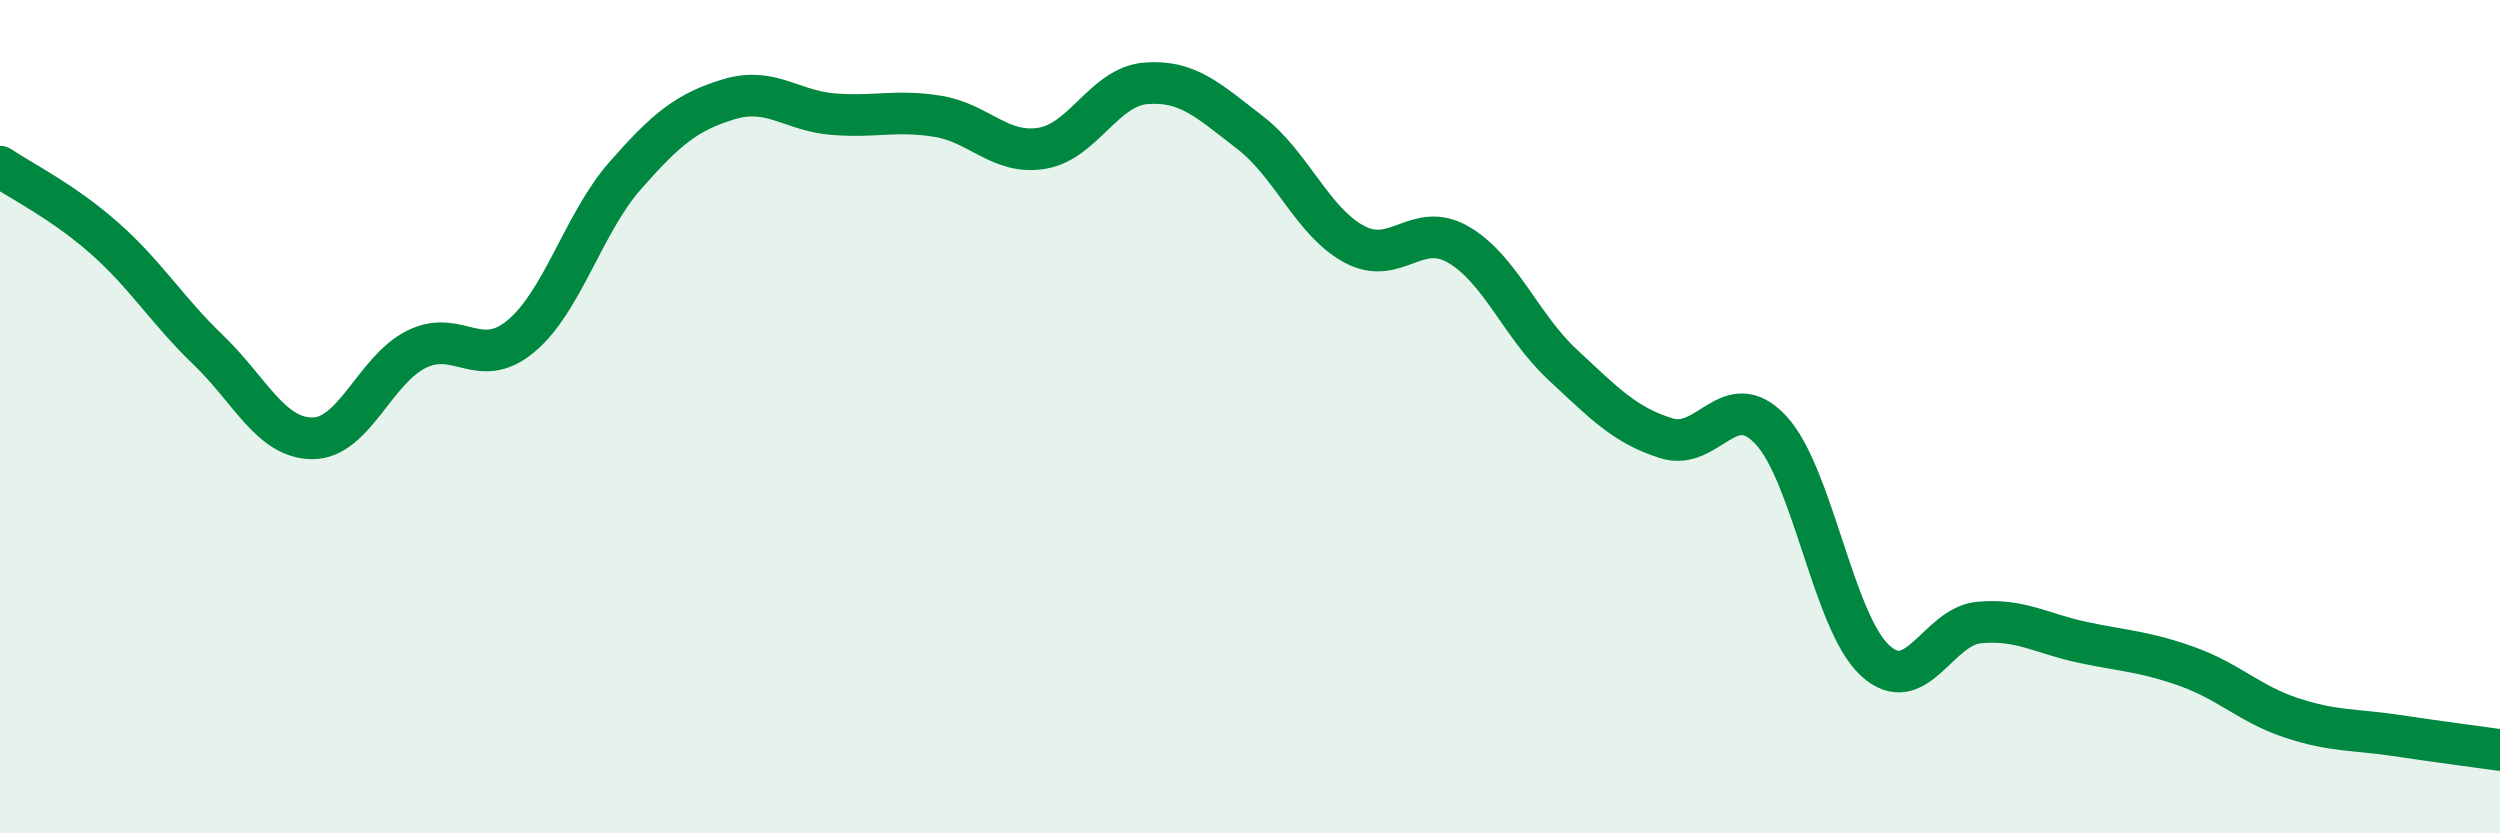
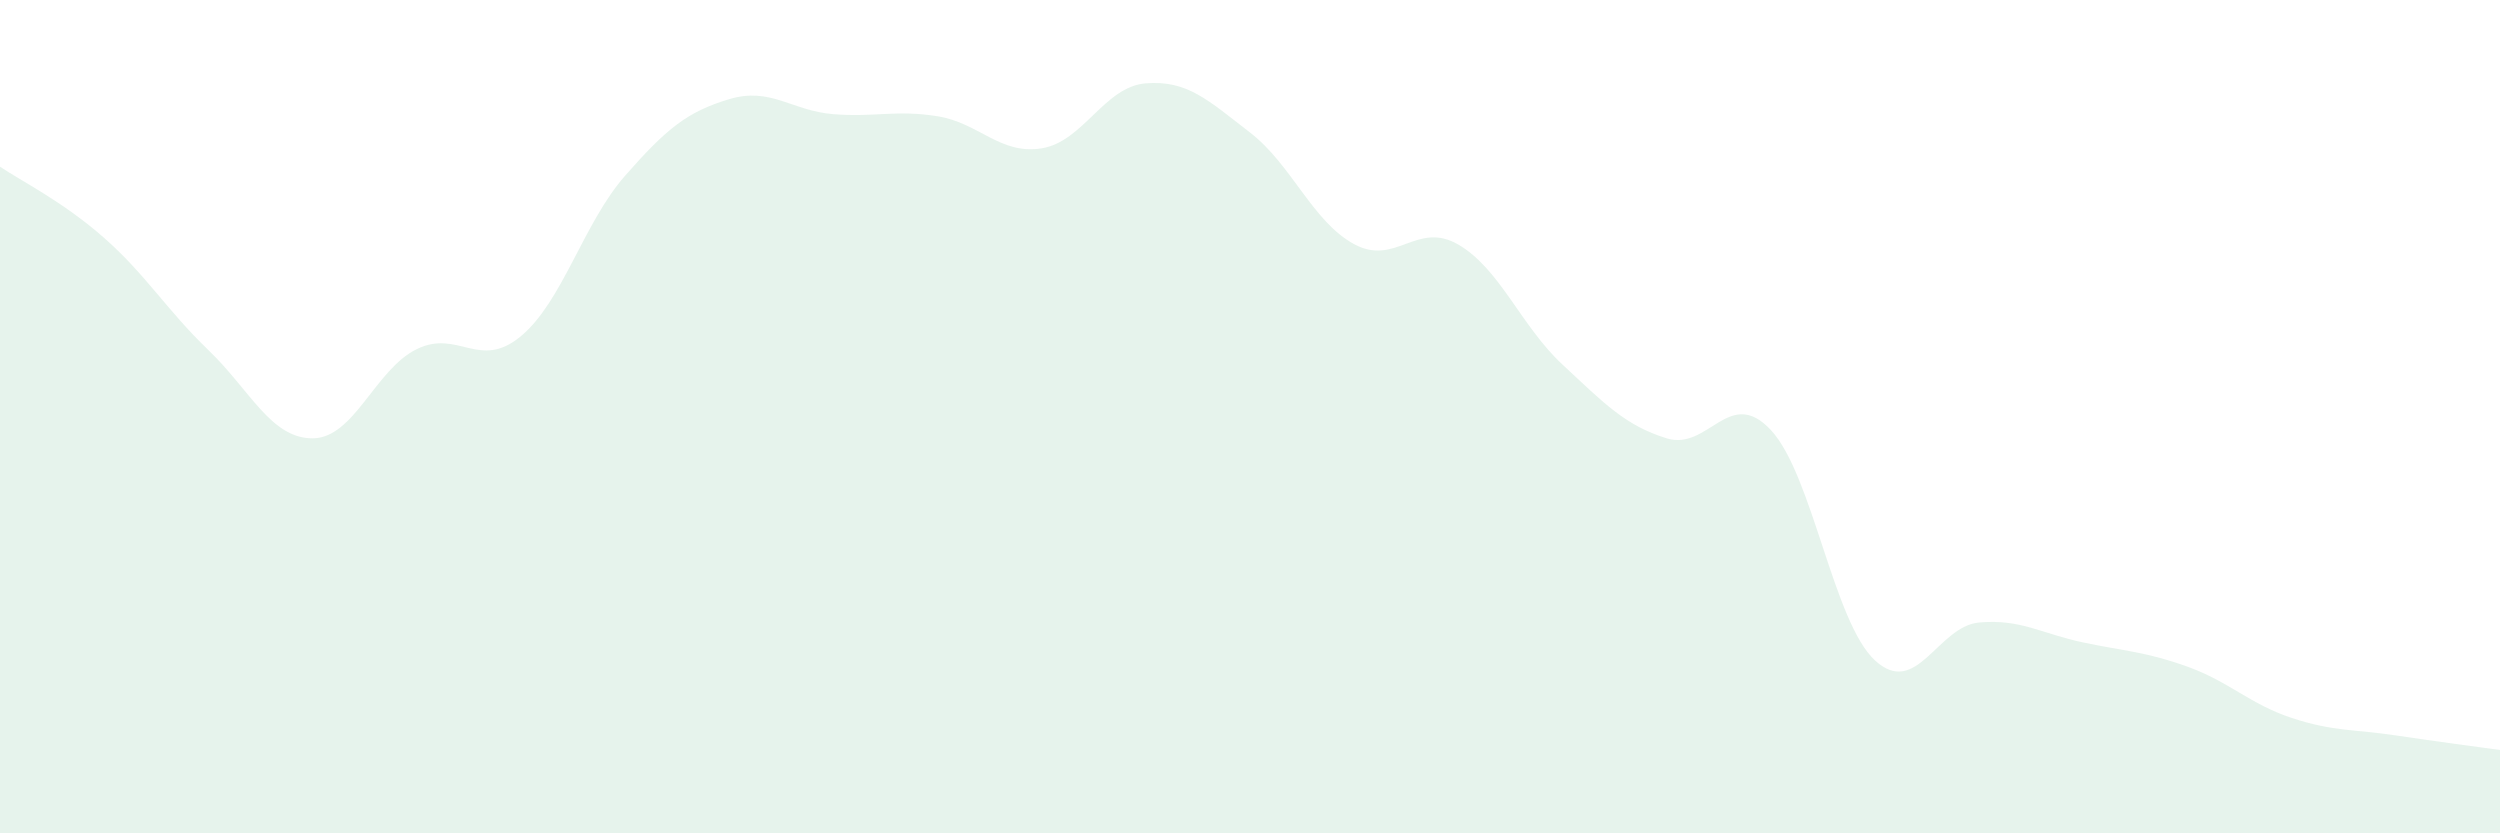
<svg xmlns="http://www.w3.org/2000/svg" width="60" height="20" viewBox="0 0 60 20">
  <path d="M 0,4 C 0.5,4.34 1.5,4.83 2.5,5.71 C 3.5,6.59 4,7.44 5,8.4 C 6,9.36 6.5,10.52 7.5,10.52 C 8.5,10.52 9,8.87 10,8.38 C 11,7.89 11.5,8.9 12.5,8.07 C 13.5,7.24 14,5.36 15,4.22 C 16,3.08 16.5,2.68 17.5,2.38 C 18.5,2.08 19,2.66 20,2.74 C 21,2.82 21.5,2.63 22.5,2.79 C 23.5,2.95 24,3.72 25,3.56 C 26,3.4 26.5,2.08 27.5,2 C 28.5,1.92 29,2.41 30,3.18 C 31,3.95 31.5,5.32 32.5,5.86 C 33.5,6.4 34,5.29 35,5.87 C 36,6.45 36.5,7.82 37.5,8.75 C 38.5,9.68 39,10.21 40,10.52 C 41,10.83 41.5,9.25 42.5,10.32 C 43.5,11.39 44,14.93 45,15.85 C 46,16.77 46.5,15.03 47.5,14.94 C 48.5,14.85 49,15.21 50,15.42 C 51,15.63 51.5,15.64 52.5,16 C 53.5,16.36 54,16.9 55,17.23 C 56,17.56 56.5,17.5 57.5,17.65 C 58.5,17.8 59.5,17.93 60,18L60 20L0 20Z" fill="#008740" opacity="0.1" stroke-linecap="round" stroke-linejoin="round" />
-   <path d="M 0,4 C 0.5,4.34 1.5,4.83 2.5,5.71 C 3.5,6.59 4,7.44 5,8.4 C 6,9.36 6.5,10.52 7.5,10.52 C 8.5,10.52 9,8.87 10,8.38 C 11,7.89 11.5,8.9 12.5,8.07 C 13.5,7.24 14,5.36 15,4.22 C 16,3.08 16.5,2.68 17.5,2.38 C 18.5,2.08 19,2.66 20,2.74 C 21,2.82 21.5,2.63 22.5,2.79 C 23.5,2.95 24,3.72 25,3.56 C 26,3.4 26.5,2.08 27.5,2 C 28.5,1.92 29,2.41 30,3.18 C 31,3.95 31.5,5.32 32.5,5.86 C 33.5,6.4 34,5.29 35,5.87 C 36,6.45 36.5,7.82 37.5,8.75 C 38.5,9.68 39,10.21 40,10.52 C 41,10.83 41.5,9.25 42.5,10.32 C 43.5,11.39 44,14.93 45,15.85 C 46,16.77 46.5,15.03 47.5,14.94 C 48.5,14.85 49,15.21 50,15.42 C 51,15.63 51.5,15.64 52.5,16 C 53.5,16.36 54,16.9 55,17.23 C 56,17.56 56.5,17.5 57.5,17.65 C 58.5,17.8 59.5,17.93 60,18" stroke="#008740" stroke-width="1" fill="none" stroke-linecap="round" stroke-linejoin="round" />
</svg>